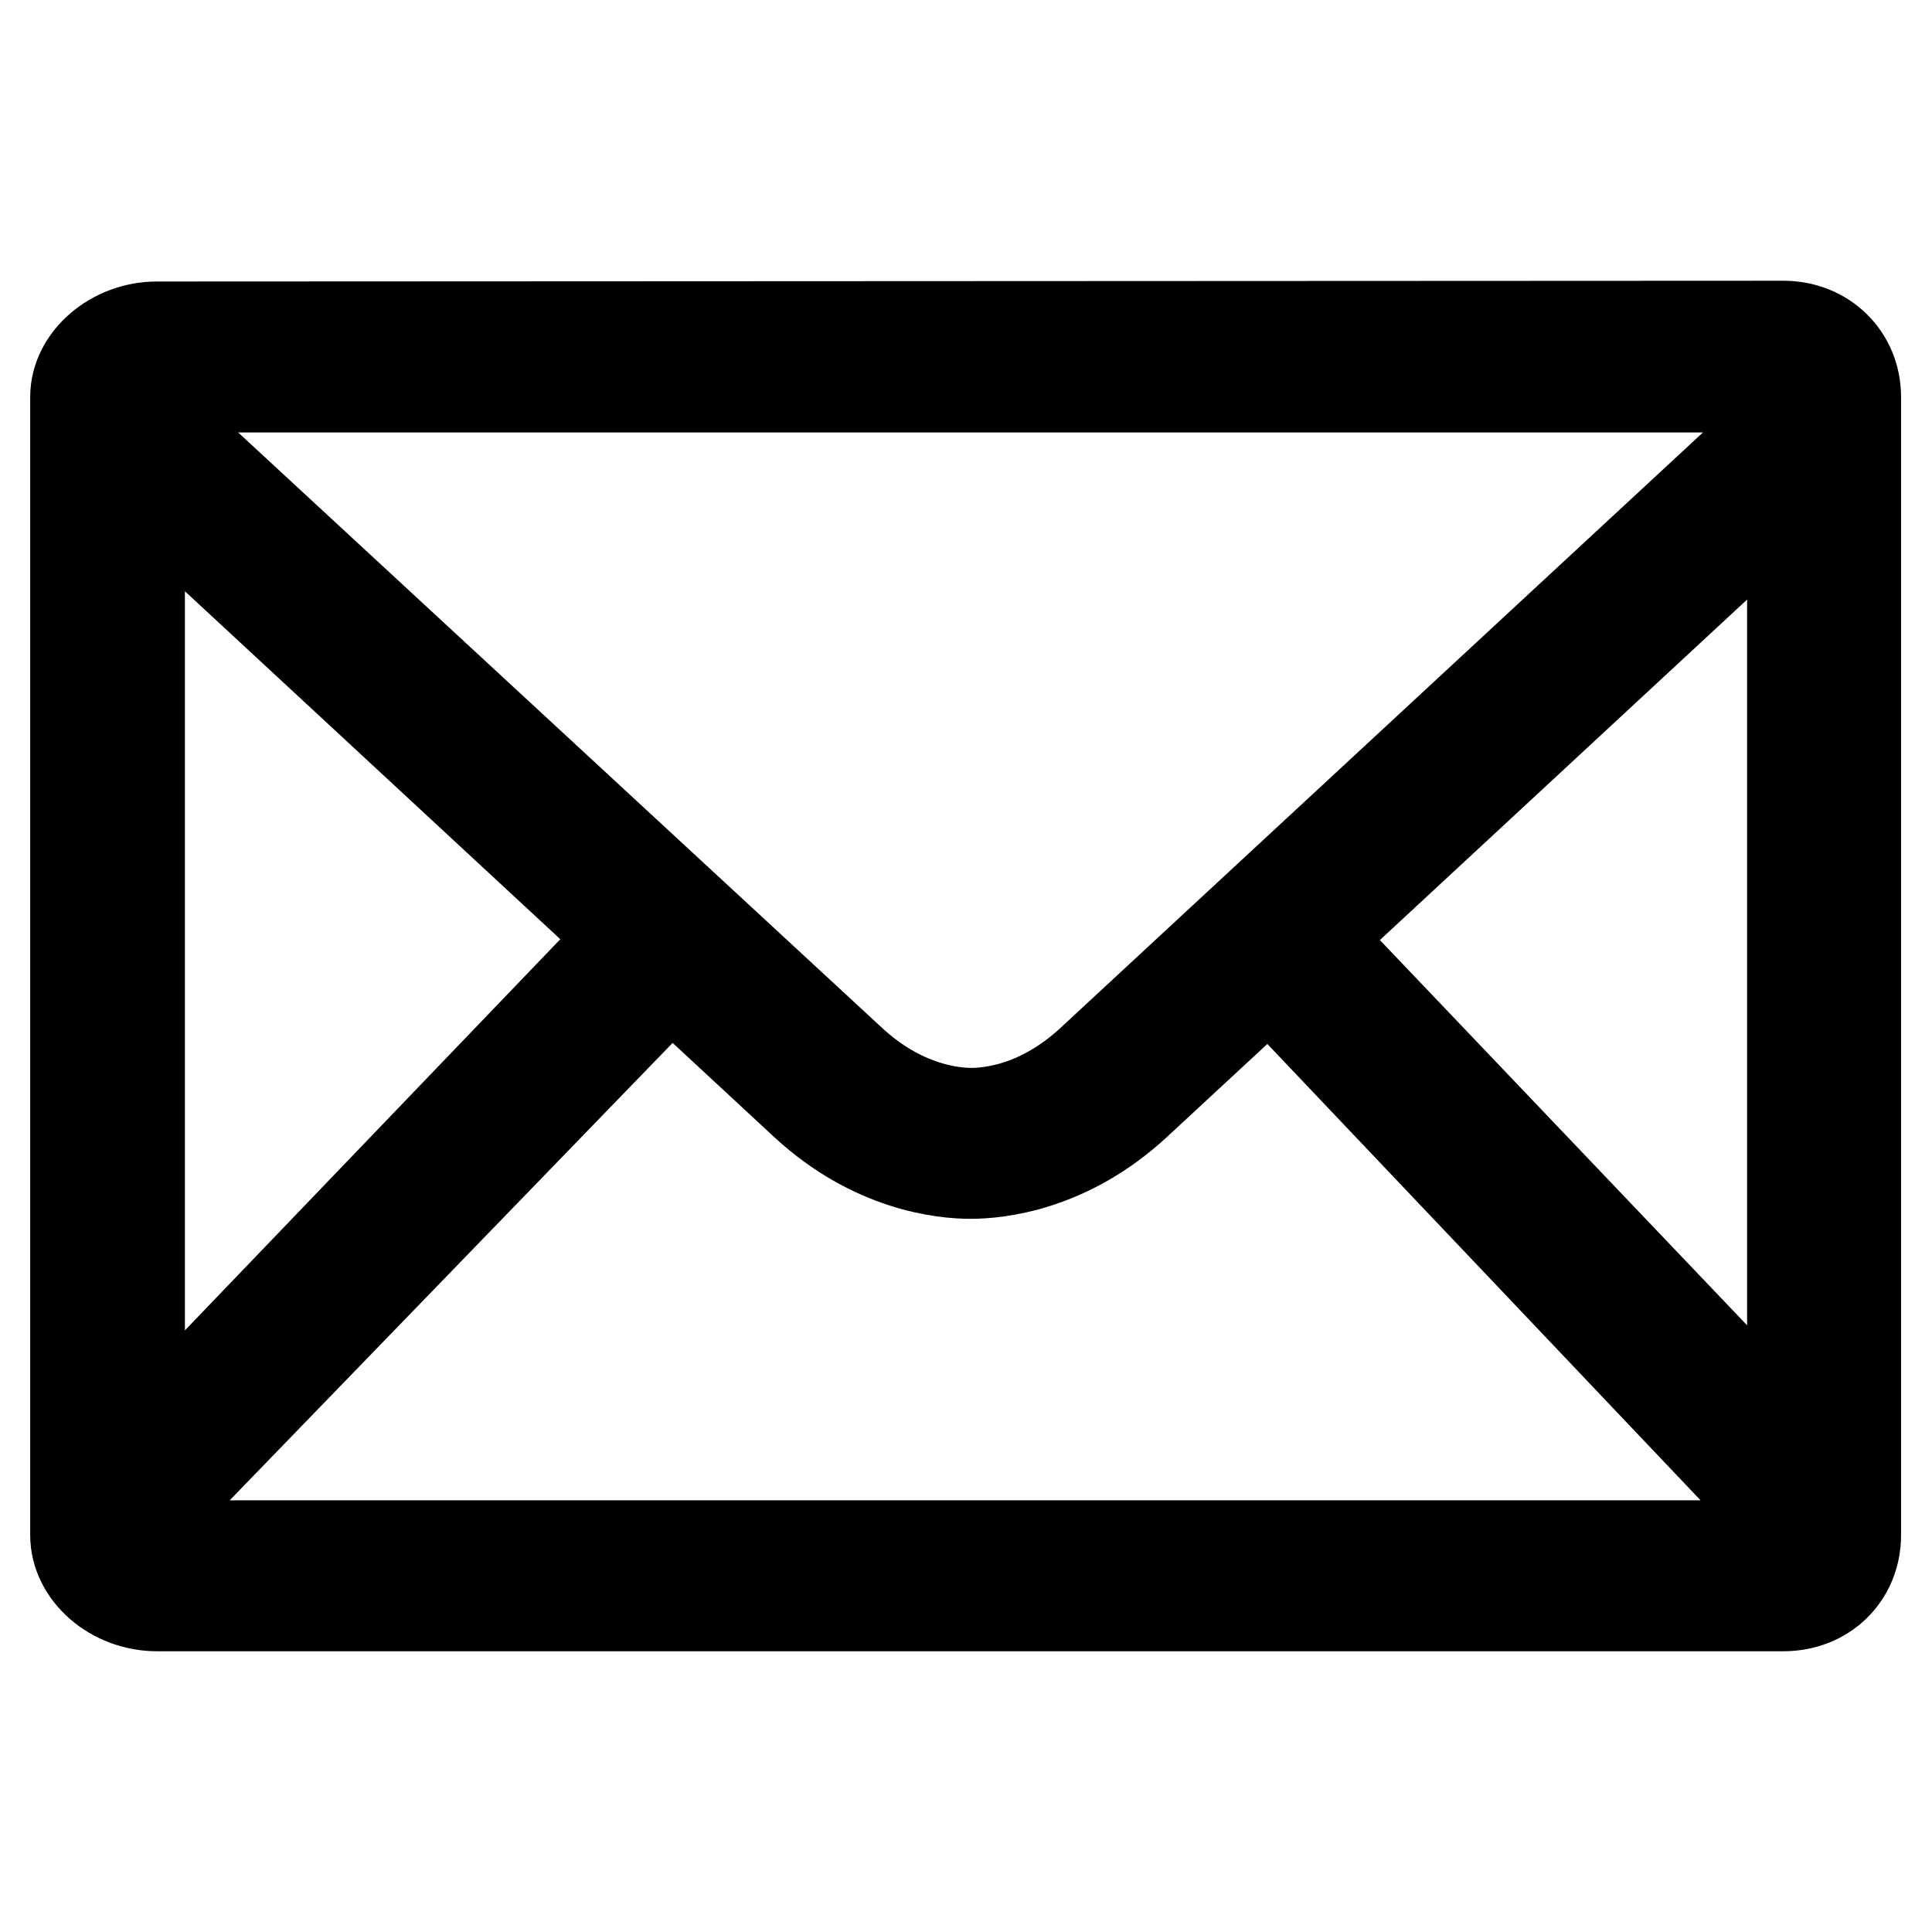
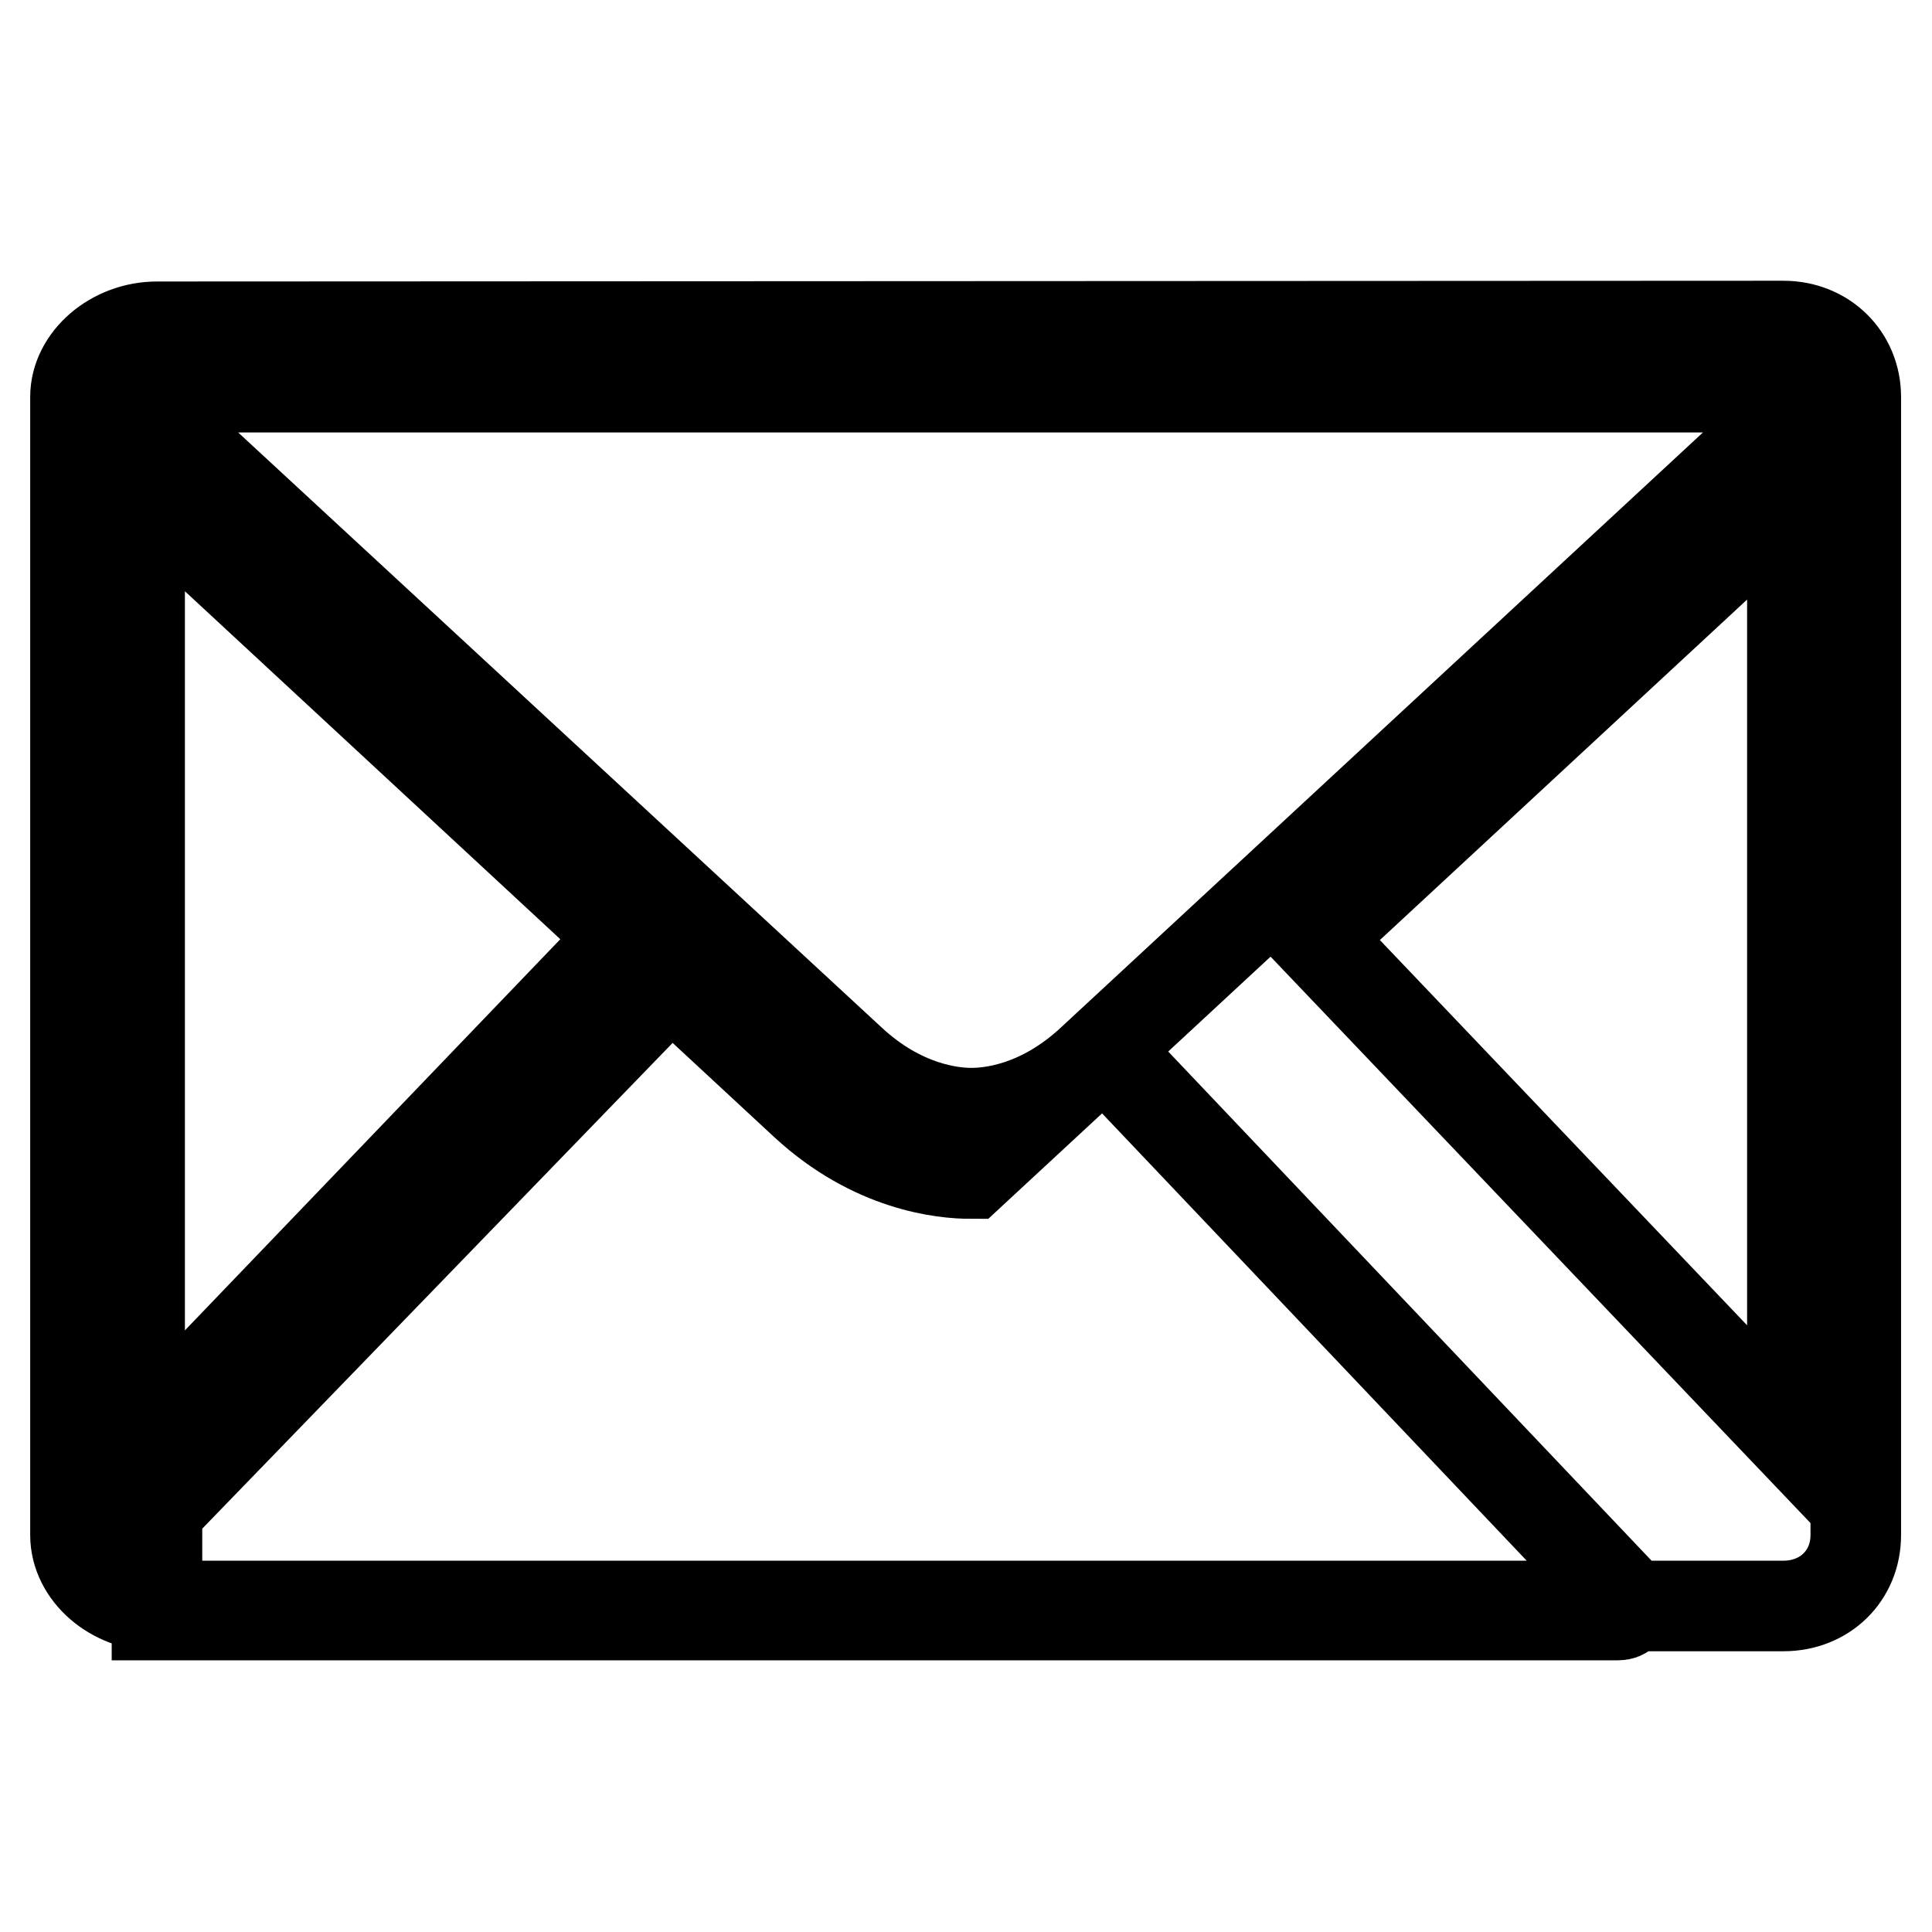
<svg xmlns="http://www.w3.org/2000/svg" version="1.1" x="0px" y="0px" viewBox="0 0 256 256" enable-background="new 0 0 256 256" xml:space="preserve">
  <g>
    <g>
-       <path stroke-width="12" fill-opacity="0" stroke="#000000" d="M20.8,43.3C15,43.3,10,47.6,10,52.6v150.8c0,5.1,5,9.4,10.8,9.4h215.5c5.5,0,9.6-4,9.6-9.4V52.6c0-5.3-4.1-9.4-9.6-9.4L20.8,43.3L20.8,43.3z M20.8,204.8c-1.3,0-2.3-0.9-2.3-1.4v-0.9l70.4-72.7l17.8,16.5c9,8.3,18.3,9.2,21.9,9.2c3.6,0,12.9-0.9,21.9-9.2l17.7-16.4l69.3,73v0.5c0,0.9-0.4,1.4-1.2,1.4H20.8L20.8,204.8z M237.5,190.6l-63.2-66.3l63.2-58.6L237.5,190.6L237.5,190.6z M18.5,191.2V64.6l64.3,59.6L18.5,191.2z M237.5,54.5l-92.9,86.1c-6.8,6.3-13.4,6.9-15.9,6.9c-2.6,0-9.2-0.7-15.9-6.9L18.5,53.4v-0.7c0-0.5,1.1-1.4,2.3-1.4h215.5c0.8,0,1.2,0.5,1.2,1.4V54.5z" />
+       <path stroke-width="12" fill-opacity="0" stroke="#000000" d="M20.8,43.3C15,43.3,10,47.6,10,52.6v150.8c0,5.1,5,9.4,10.8,9.4h215.5c5.5,0,9.6-4,9.6-9.4V52.6c0-5.3-4.1-9.4-9.6-9.4L20.8,43.3L20.8,43.3z M20.8,204.8c-1.3,0-2.3-0.9-2.3-1.4v-0.9l70.4-72.7l17.8,16.5c9,8.3,18.3,9.2,21.9,9.2l17.7-16.4l69.3,73v0.5c0,0.9-0.4,1.4-1.2,1.4H20.8L20.8,204.8z M237.5,190.6l-63.2-66.3l63.2-58.6L237.5,190.6L237.5,190.6z M18.5,191.2V64.6l64.3,59.6L18.5,191.2z M237.5,54.5l-92.9,86.1c-6.8,6.3-13.4,6.9-15.9,6.9c-2.6,0-9.2-0.7-15.9-6.9L18.5,53.4v-0.7c0-0.5,1.1-1.4,2.3-1.4h215.5c0.8,0,1.2,0.5,1.2,1.4V54.5z" />
    </g>
  </g>
</svg>